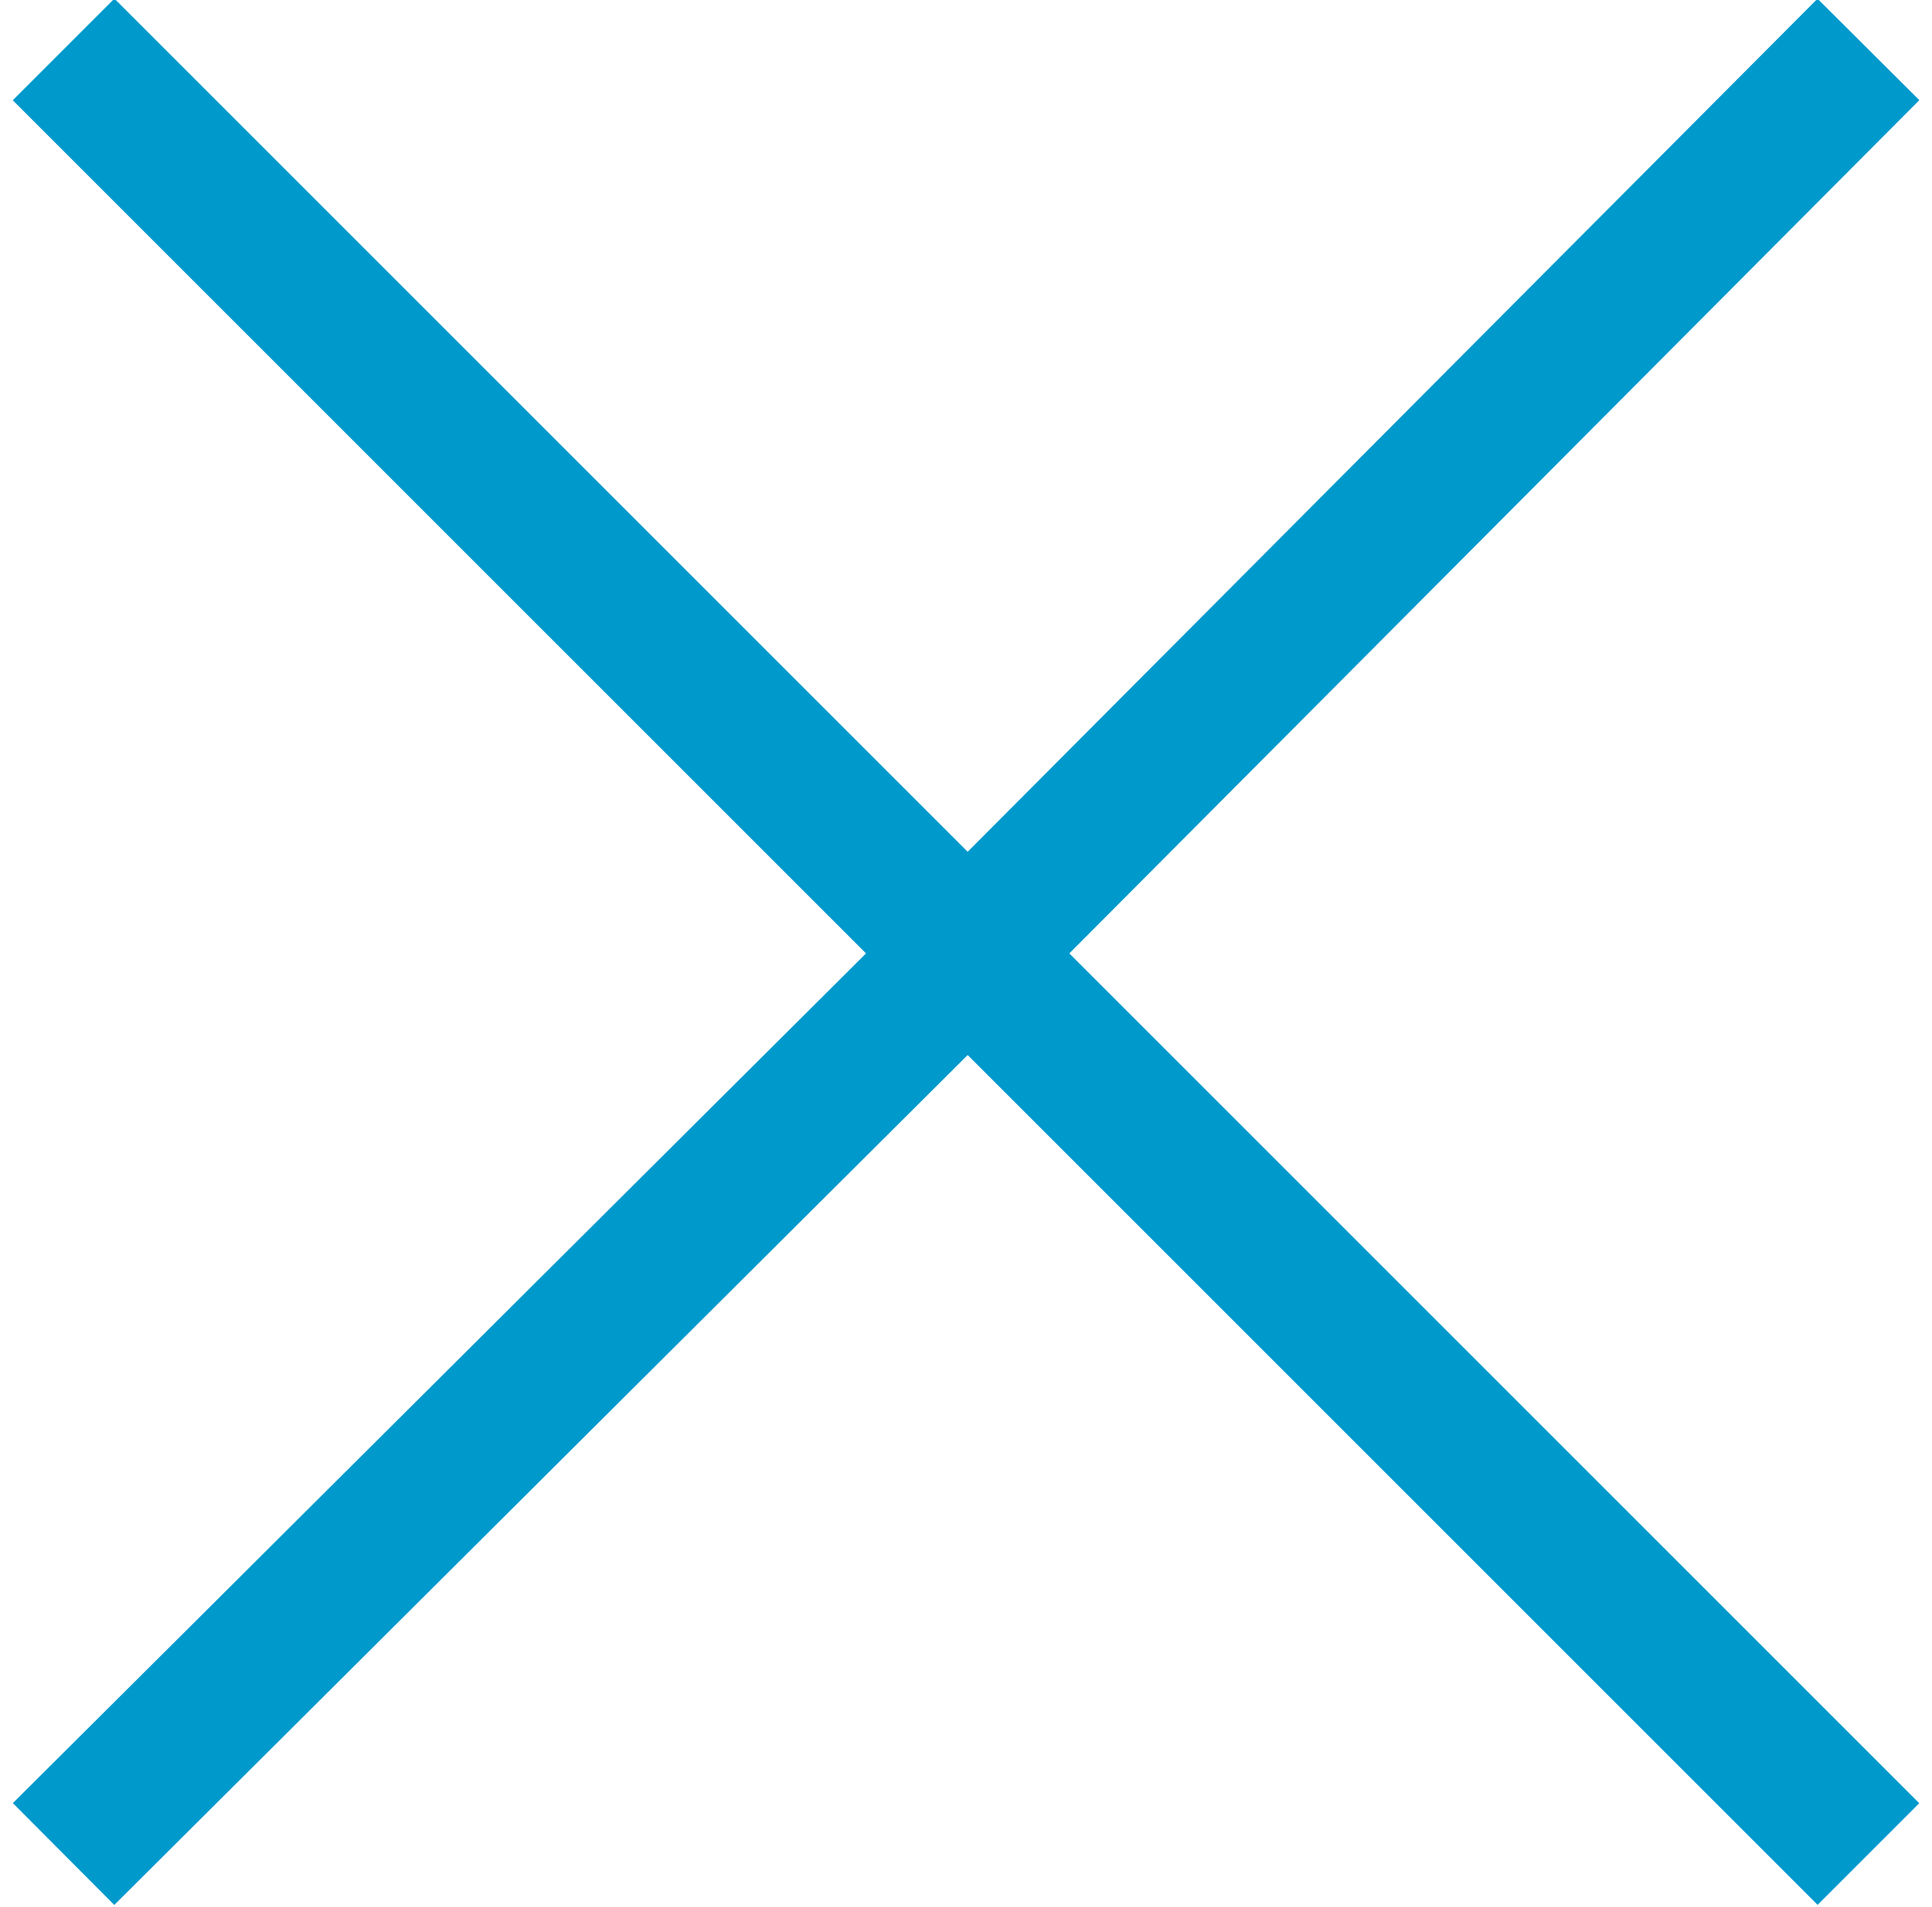
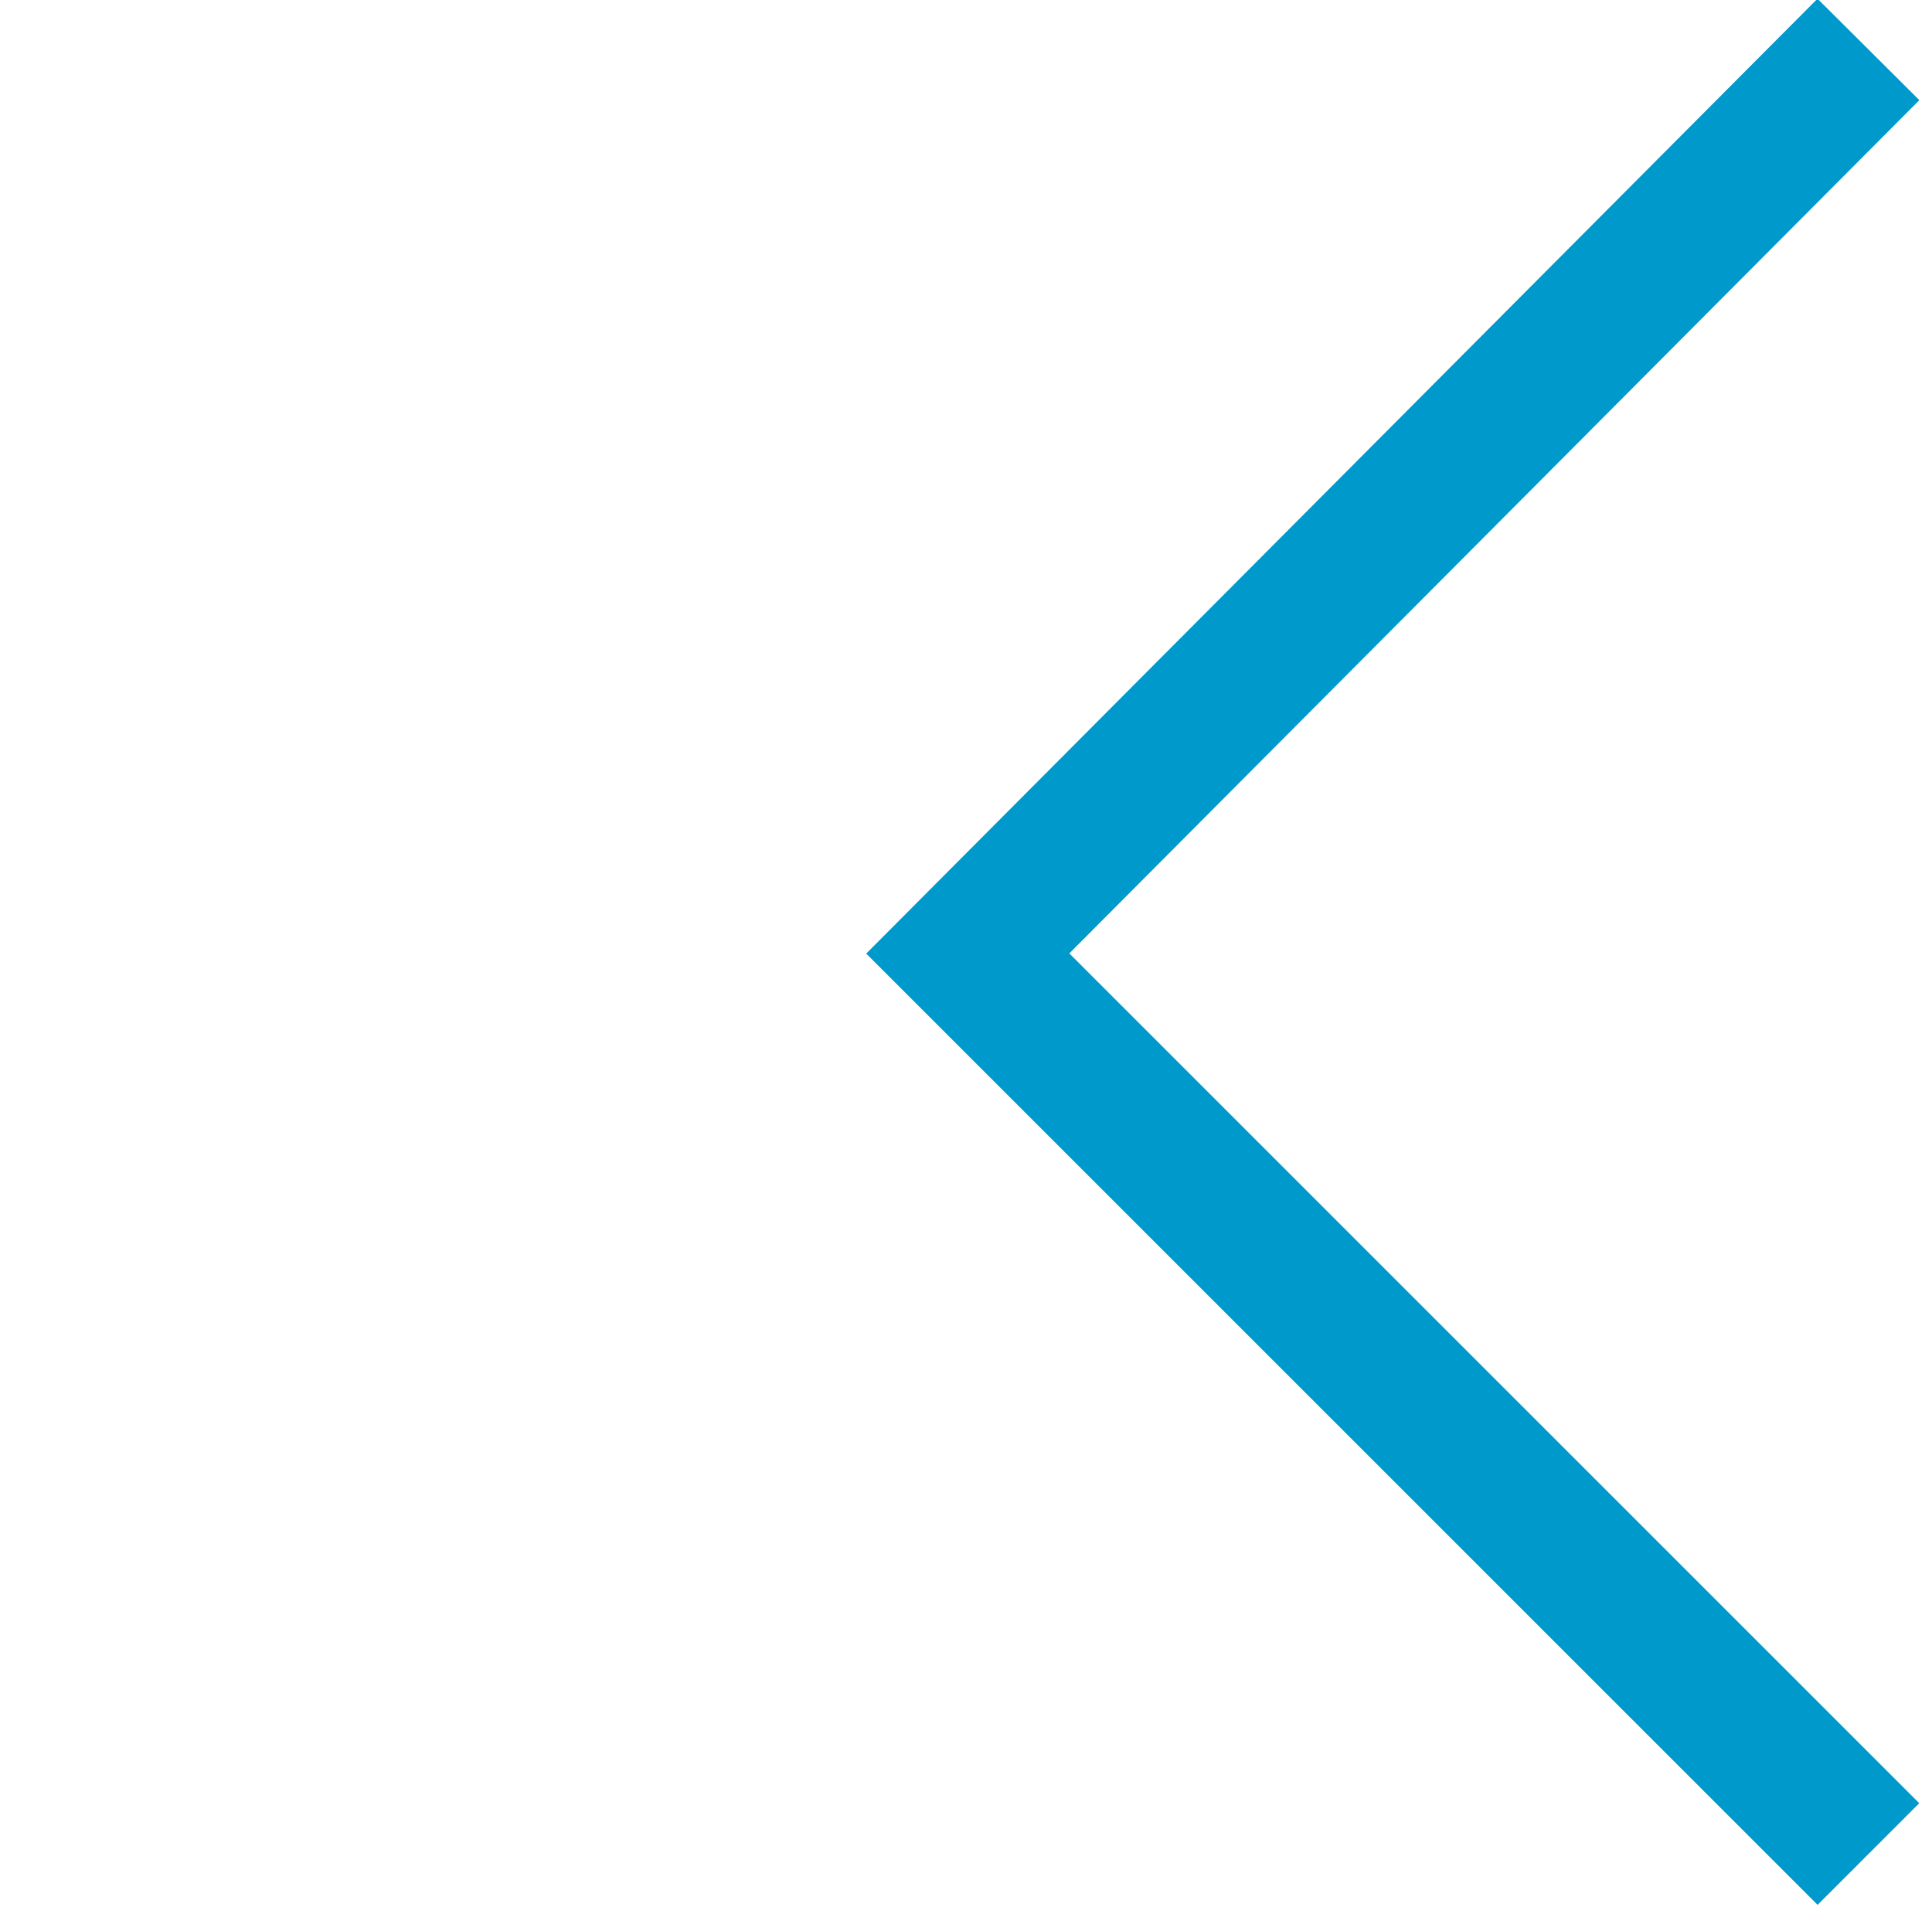
<svg xmlns="http://www.w3.org/2000/svg" version="1.1" id="Layer_1" x="0px" y="0px" viewBox="0 0 54.7 54" style="enable-background:new 0 0 54.7 54;" xml:space="preserve">
  <style type="text/css">
	.st0{fill:none;stroke:#0099CC;stroke-width:4.07;stroke-miterlimit:10;}
</style>
  <title>close</title>
  <g id="Layer_1_1_">
-     <polyline class="st0" points="1.8,52.5 27.4,27 1.8,1.4  " />
    <polyline class="st0" points="52.9,52.5 27.4,27 52.9,1.4  " />
  </g>
</svg>